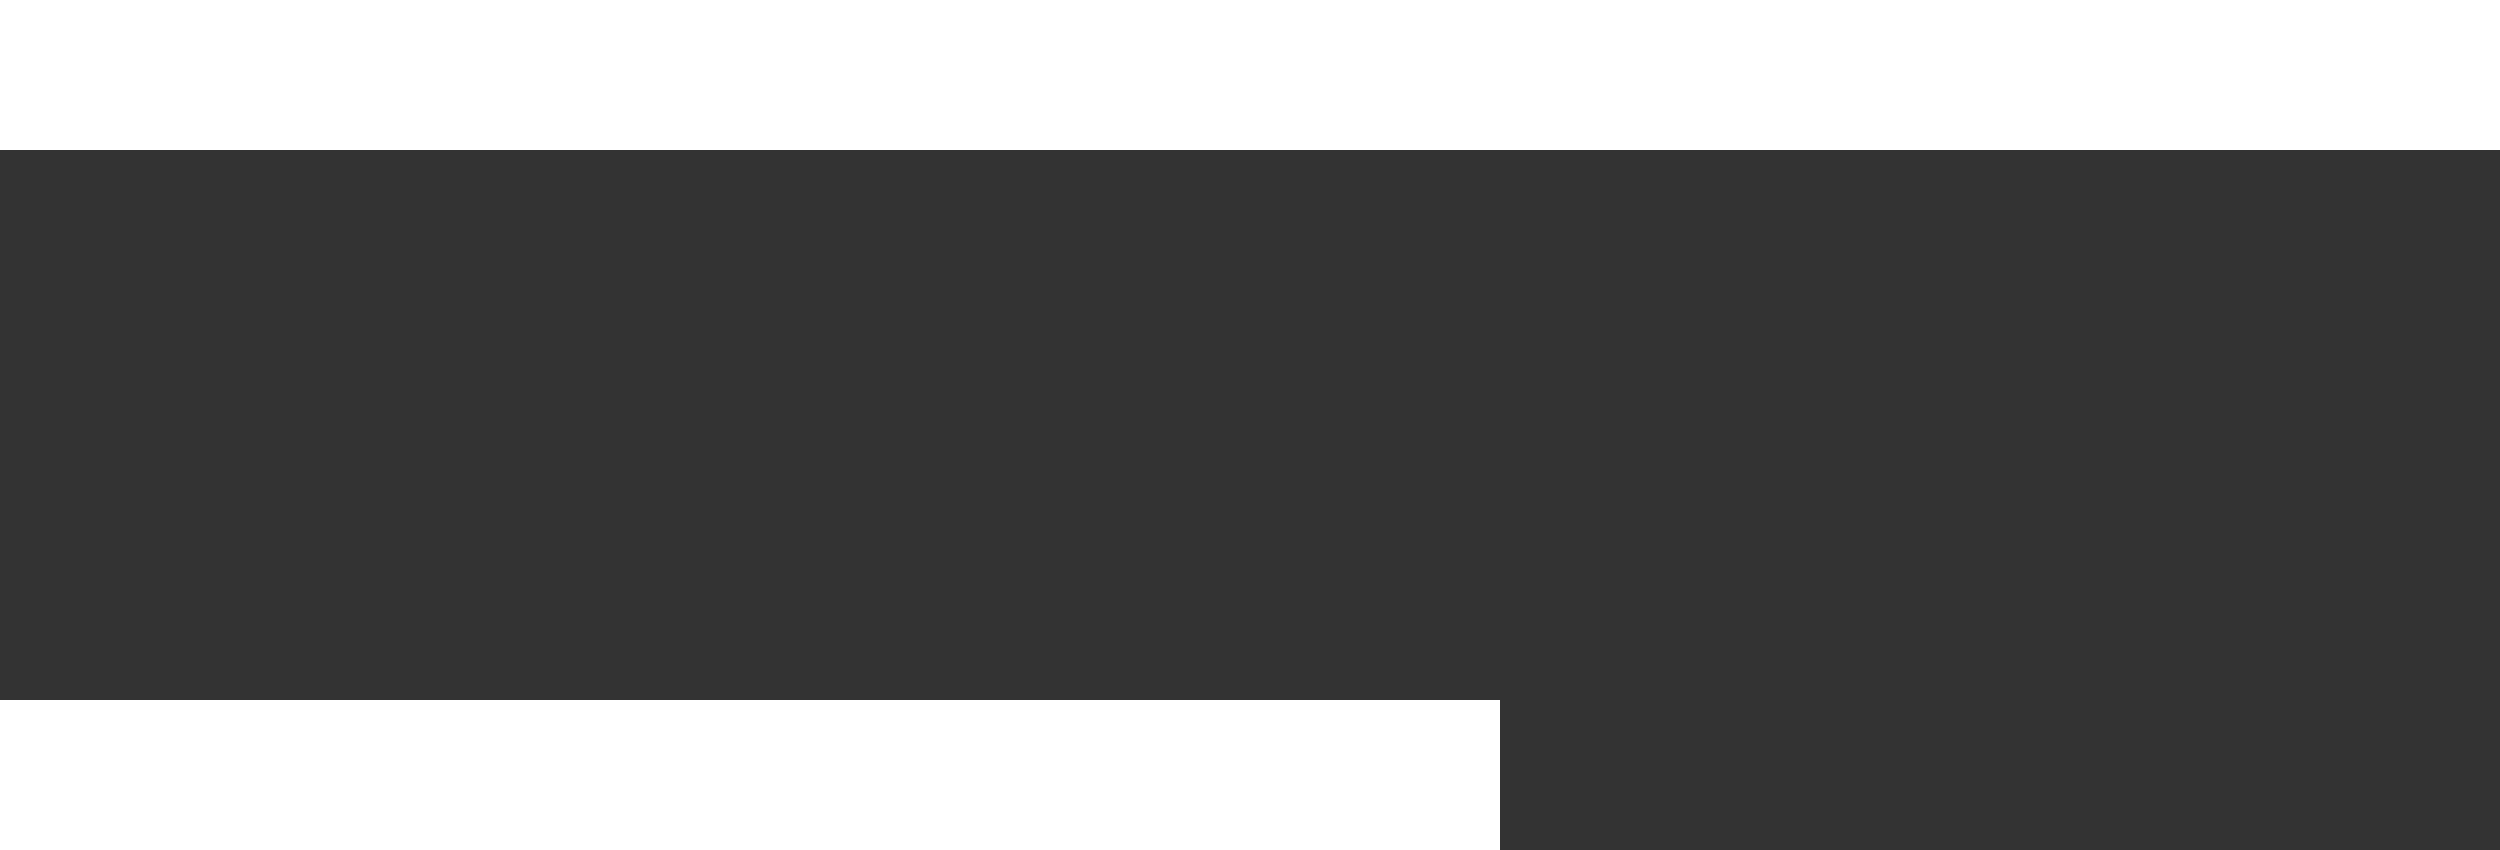
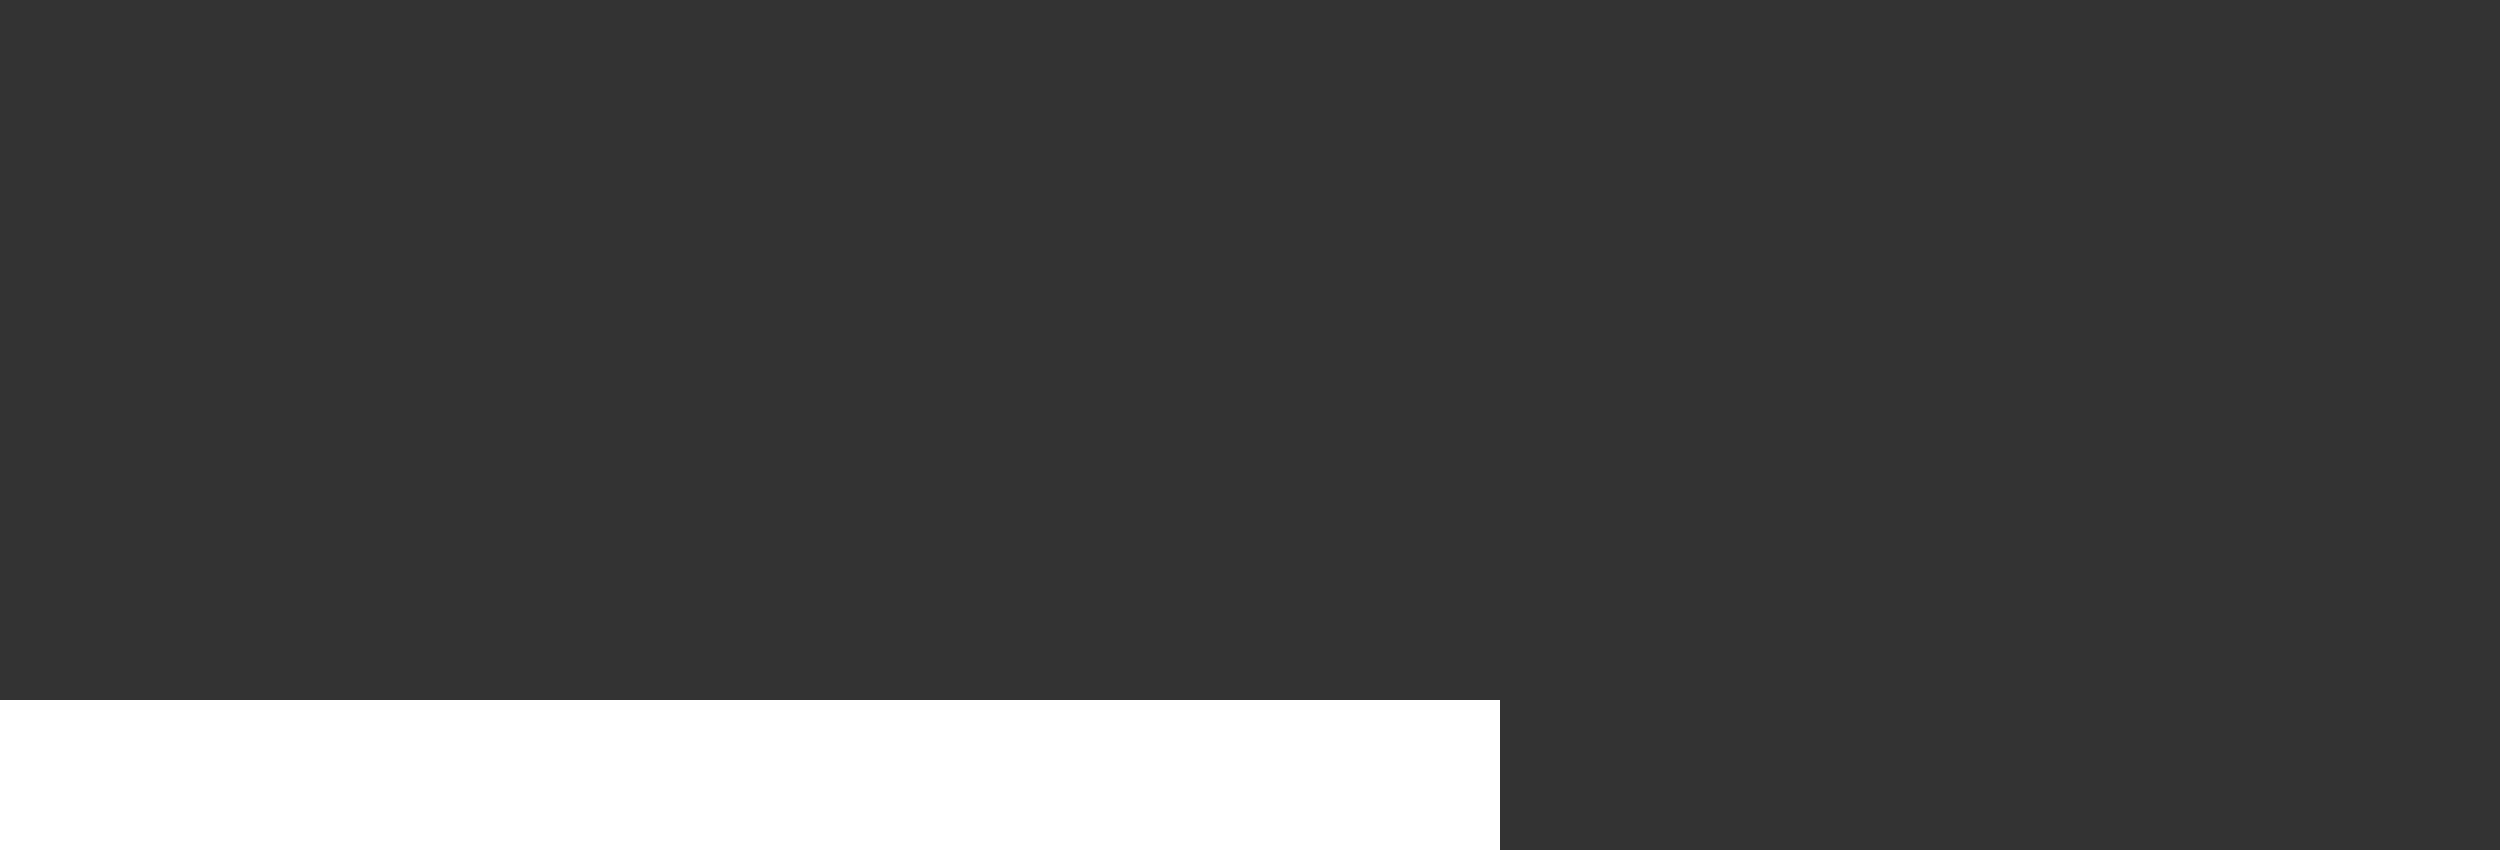
<svg xmlns="http://www.w3.org/2000/svg" width="50" height="17" viewBox="0 0 50 17" fill="none">
  <rect x="0" y="0" width="50" height="17" fill="#333333" stroke="none" />
-   <rect width="50" height="3" fill="white" />
  <rect y="14" width="30" height="3" fill="white" />
</svg>